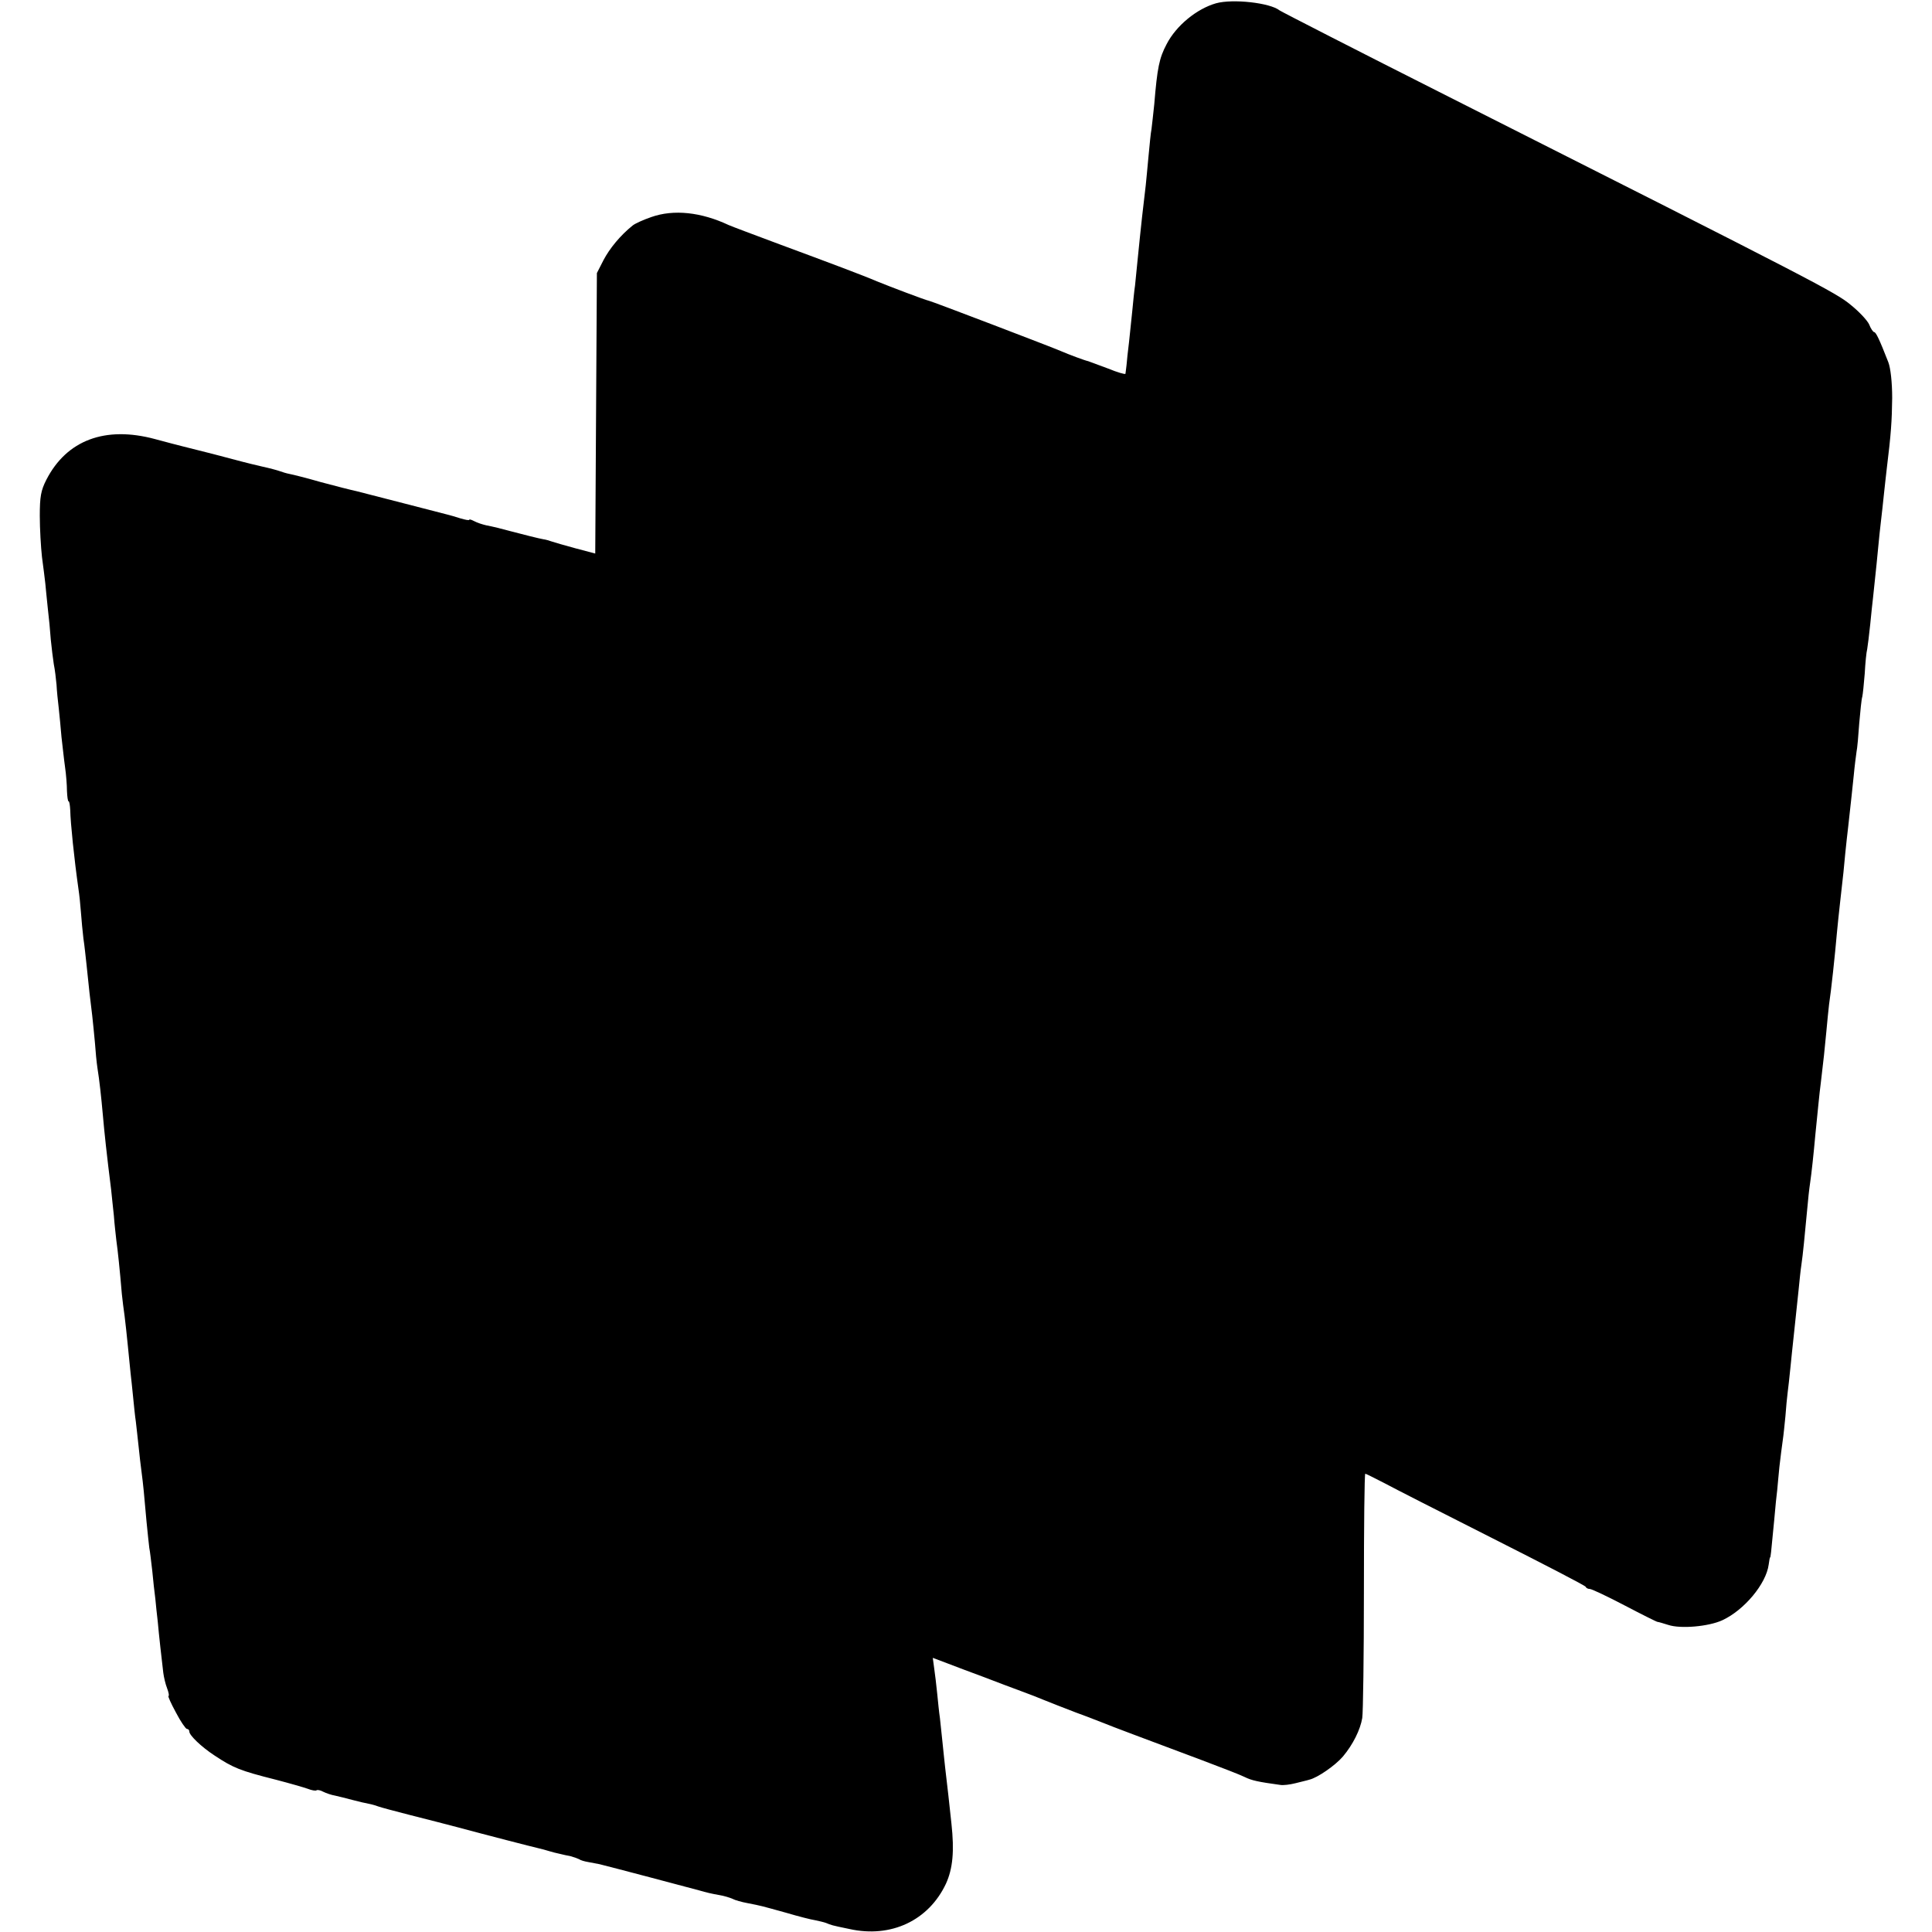
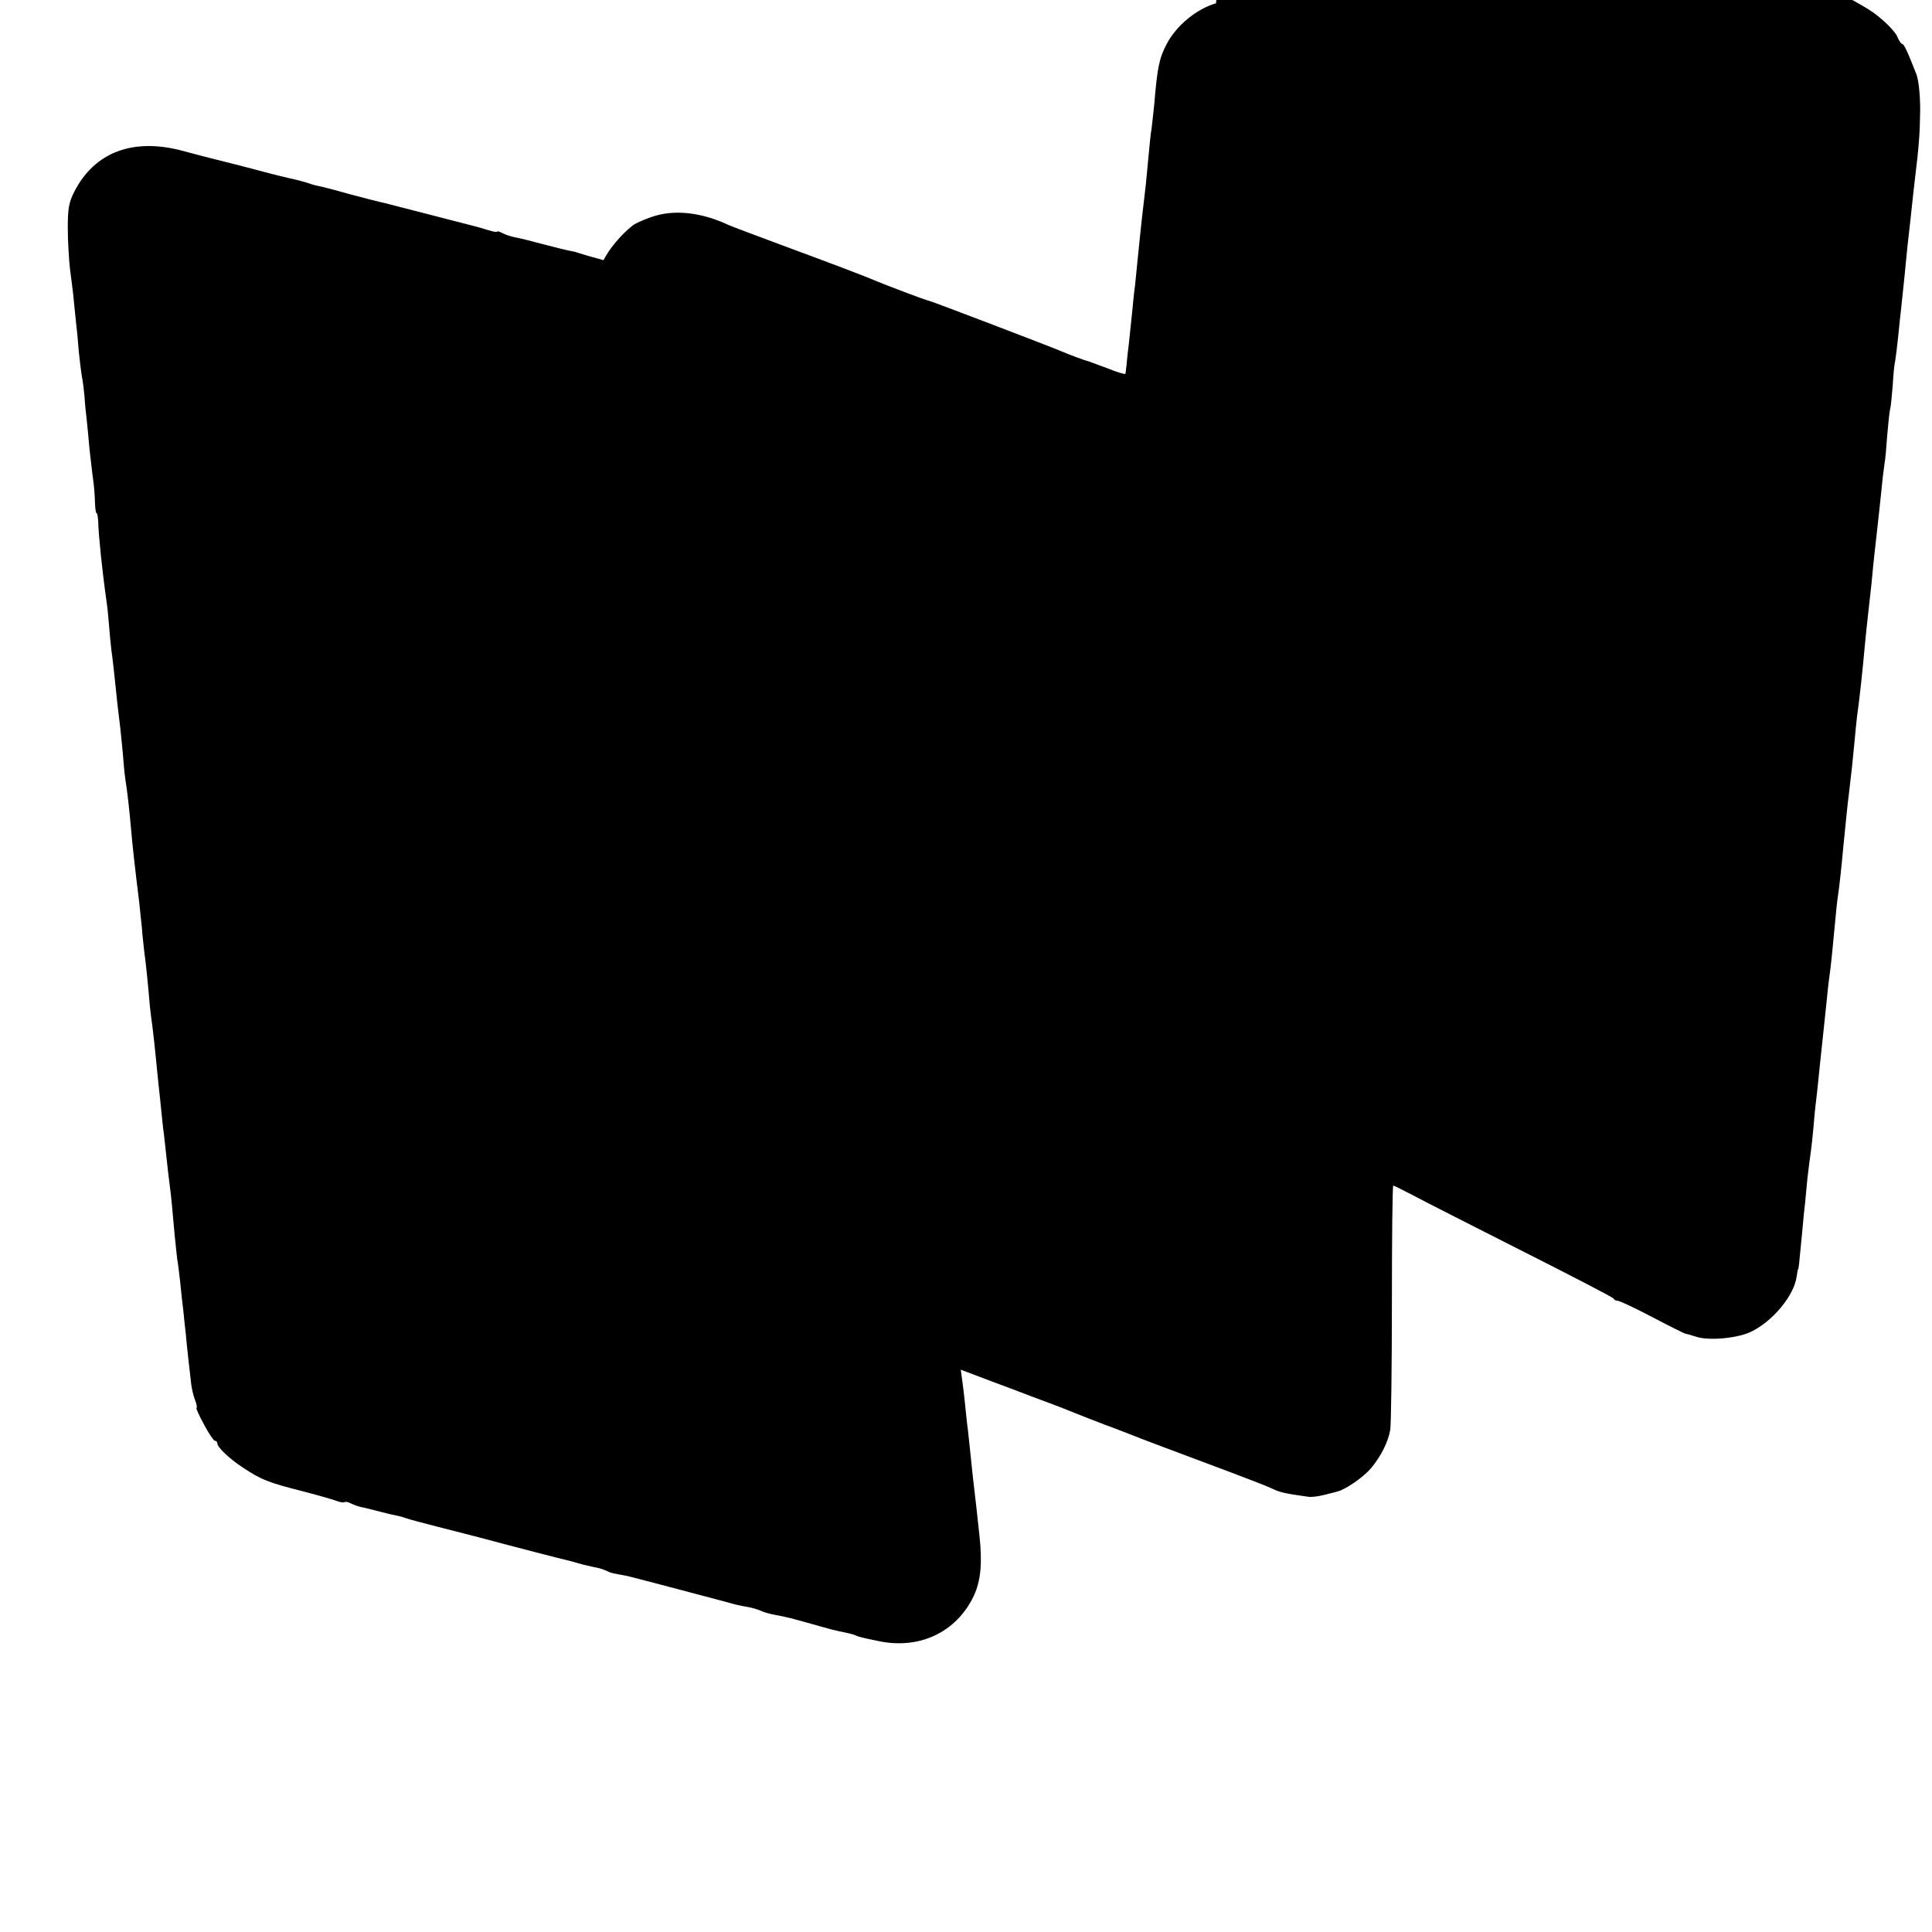
<svg xmlns="http://www.w3.org/2000/svg" version="1.0" width="704pt" height="704pt" viewBox="0 0 704 704" preserveAspectRatio="xMidYMid meet">
  <g transform="translate(0,704) scale(0.1,-0.1)" fill="#000000" stroke="none">
-     <path d="M4431 7028 c-70 -20 -145 -81 -180 -149 -27 -51 -34 -86 -45 -219 -4 -36 -8 -76 -10 -90 -3 -14 -7 -59 -11 -100 -4 -41 -8 -88 -10 -105 -8 -65 -17 -144 -30 -275 -3 -30 -7 -71 -9 -90 -3 -19 -7 -61 -10 -92 -3 -32 -9 -84 -12 -115 -4 -32 -8 -69 -9 -83 -2 -14 -3 -28 -4 -32 -1 -3 -29 5 -63 19 -35 13 -67 25 -73 27 -11 2 -70 24 -100 37 -32 14 -469 181 -480 183 -12 2 -146 53 -190 71 -46 20 -174 68 -355 135 -91 34 -174 65 -185 70 -100 47 -200 58 -282 29 -29 -10 -60 -24 -68 -31 -45 -36 -84 -84 -106 -126 l-24 -47 -3 -511 -3 -511 -72 19 c-40 11 -79 22 -87 25 -8 3 -22 7 -30 8 -13 2 -73 17 -122 30 -29 8 -61 16 -87 21 -13 3 -32 9 -43 15 -10 5 -18 8 -18 5 0 -3 -15 0 -32 5 -18 6 -40 12 -48 14 -8 2 -78 20 -155 40 -77 20 -156 40 -175 45 -19 4 -78 19 -130 33 -52 15 -104 28 -115 30 -11 2 -27 7 -35 10 -8 3 -37 11 -65 17 -64 15 -62 15 -180 46 -55 14 -107 27 -115 29 -8 2 -51 13 -95 25 -182 49 -322 -4 -396 -148 -20 -39 -24 -62 -24 -132 0 -47 4 -114 8 -150 5 -36 10 -78 12 -95 1 -16 6 -57 9 -90 4 -33 9 -85 11 -115 3 -30 8 -71 11 -90 4 -19 8 -53 10 -75 1 -22 5 -60 8 -85 3 -25 7 -72 10 -105 4 -33 9 -82 13 -110 4 -27 7 -67 7 -87 1 -21 3 -38 6 -38 3 0 5 -15 6 -33 1 -46 14 -174 30 -287 3 -19 7 -57 9 -85 2 -27 6 -70 9 -95 4 -25 8 -66 11 -92 8 -81 15 -141 21 -188 3 -25 7 -70 10 -100 2 -30 6 -71 9 -91 7 -43 14 -106 20 -174 5 -58 14 -143 30 -270 2 -22 7 -65 10 -95 2 -30 7 -71 9 -90 5 -34 13 -111 20 -195 2 -22 7 -58 10 -80 3 -22 8 -71 12 -110 4 -38 8 -83 10 -100 2 -16 6 -55 9 -85 3 -30 7 -71 10 -90 2 -19 7 -60 10 -90 3 -30 8 -73 11 -95 6 -45 9 -78 18 -180 4 -38 8 -81 10 -95 3 -14 7 -52 11 -85 3 -33 8 -78 11 -100 2 -22 6 -60 9 -85 4 -47 14 -134 20 -185 2 -16 8 -42 14 -57 6 -16 8 -28 5 -28 -3 0 9 -27 27 -60 17 -33 36 -60 40 -60 5 0 9 -4 9 -10 0 -13 43 -55 92 -87 68 -45 92 -55 223 -88 50 -13 102 -28 116 -33 15 -6 29 -8 32 -6 3 3 14 1 25 -5 10 -5 30 -12 43 -14 13 -3 42 -10 64 -16 22 -6 49 -12 60 -14 11 -2 27 -7 35 -10 8 -3 60 -17 115 -31 55 -14 134 -34 175 -45 100 -27 271 -71 293 -76 10 -2 27 -7 37 -10 10 -3 28 -8 39 -10 12 -3 30 -7 41 -9 11 -3 25 -8 31 -11 5 -4 20 -8 32 -10 12 -2 31 -6 42 -8 45 -11 332 -87 365 -96 19 -6 50 -13 69 -16 19 -3 41 -10 50 -14 9 -5 34 -12 56 -16 51 -10 46 -9 140 -35 44 -13 91 -25 105 -27 14 -3 32 -7 40 -10 20 -8 17 -8 85 -22 152 -34 289 31 352 165 25 55 31 118 20 219 -7 67 -15 138 -23 205 -3 25 -7 68 -10 95 -3 28 -7 66 -9 85 -3 19 -7 60 -10 90 -3 30 -8 72 -11 92 l-5 37 53 -20 c29 -11 89 -34 133 -50 44 -17 105 -40 135 -51 30 -11 69 -26 85 -33 17 -7 68 -27 115 -45 47 -17 94 -36 105 -40 21 -9 136 -52 355 -134 69 -26 139 -53 155 -61 26 -13 50 -18 130 -29 11 -2 35 1 55 6 19 5 42 10 51 13 30 7 95 52 123 85 36 43 63 97 70 140 3 19 6 227 6 463 0 235 2 427 5 427 2 0 32 -15 67 -33 35 -19 214 -110 398 -203 184 -93 337 -172 338 -176 2 -5 9 -8 15 -8 7 0 64 -27 127 -60 63 -33 117 -60 120 -60 3 0 20 -5 39 -11 45 -15 147 -6 197 17 80 37 160 133 169 203 2 15 4 26 5 26 2 0 3 8 15 135 4 47 9 96 11 110 1 14 5 52 8 85 4 33 9 76 12 95 3 19 7 60 10 90 2 30 6 69 8 85 2 17 7 57 10 90 3 33 9 85 12 115 7 64 10 94 18 170 3 30 7 71 10 90 6 40 12 105 21 200 3 36 8 81 11 100 5 33 13 108 19 175 8 78 15 154 20 190 10 82 14 122 20 185 3 36 8 81 10 100 8 53 21 174 29 265 2 22 7 69 11 105 13 115 14 124 19 180 3 30 8 75 11 100 11 99 14 127 20 185 3 33 8 71 10 85 3 14 7 61 10 105 4 44 8 87 11 96 2 8 6 47 9 85 2 38 6 78 9 89 2 11 7 52 11 90 4 39 8 81 10 95 11 103 17 161 20 195 2 22 6 60 9 85 3 25 8 70 11 100 3 30 8 71 10 90 16 130 19 176 20 260 0 58 -6 109 -14 130 -32 82 -45 110 -52 110 -3 0 -12 12 -18 28 -7 15 -37 47 -67 71 -54 45 -117 78 -1464 758 -333 168 -610 310 -617 315 -35 28 -171 43 -232 26z" />
+     <path d="M4431 7028 c-70 -20 -145 -81 -180 -149 -27 -51 -34 -86 -45 -219 -4 -36 -8 -76 -10 -90 -3 -14 -7 -59 -11 -100 -4 -41 -8 -88 -10 -105 -8 -65 -17 -144 -30 -275 -3 -30 -7 -71 -9 -90 -3 -19 -7 -61 -10 -92 -3 -32 -9 -84 -12 -115 -4 -32 -8 -69 -9 -83 -2 -14 -3 -28 -4 -32 -1 -3 -29 5 -63 19 -35 13 -67 25 -73 27 -11 2 -70 24 -100 37 -32 14 -469 181 -480 183 -12 2 -146 53 -190 71 -46 20 -174 68 -355 135 -91 34 -174 65 -185 70 -100 47 -200 58 -282 29 -29 -10 -60 -24 -68 -31 -45 -36 -84 -84 -106 -126 c-40 11 -79 22 -87 25 -8 3 -22 7 -30 8 -13 2 -73 17 -122 30 -29 8 -61 16 -87 21 -13 3 -32 9 -43 15 -10 5 -18 8 -18 5 0 -3 -15 0 -32 5 -18 6 -40 12 -48 14 -8 2 -78 20 -155 40 -77 20 -156 40 -175 45 -19 4 -78 19 -130 33 -52 15 -104 28 -115 30 -11 2 -27 7 -35 10 -8 3 -37 11 -65 17 -64 15 -62 15 -180 46 -55 14 -107 27 -115 29 -8 2 -51 13 -95 25 -182 49 -322 -4 -396 -148 -20 -39 -24 -62 -24 -132 0 -47 4 -114 8 -150 5 -36 10 -78 12 -95 1 -16 6 -57 9 -90 4 -33 9 -85 11 -115 3 -30 8 -71 11 -90 4 -19 8 -53 10 -75 1 -22 5 -60 8 -85 3 -25 7 -72 10 -105 4 -33 9 -82 13 -110 4 -27 7 -67 7 -87 1 -21 3 -38 6 -38 3 0 5 -15 6 -33 1 -46 14 -174 30 -287 3 -19 7 -57 9 -85 2 -27 6 -70 9 -95 4 -25 8 -66 11 -92 8 -81 15 -141 21 -188 3 -25 7 -70 10 -100 2 -30 6 -71 9 -91 7 -43 14 -106 20 -174 5 -58 14 -143 30 -270 2 -22 7 -65 10 -95 2 -30 7 -71 9 -90 5 -34 13 -111 20 -195 2 -22 7 -58 10 -80 3 -22 8 -71 12 -110 4 -38 8 -83 10 -100 2 -16 6 -55 9 -85 3 -30 7 -71 10 -90 2 -19 7 -60 10 -90 3 -30 8 -73 11 -95 6 -45 9 -78 18 -180 4 -38 8 -81 10 -95 3 -14 7 -52 11 -85 3 -33 8 -78 11 -100 2 -22 6 -60 9 -85 4 -47 14 -134 20 -185 2 -16 8 -42 14 -57 6 -16 8 -28 5 -28 -3 0 9 -27 27 -60 17 -33 36 -60 40 -60 5 0 9 -4 9 -10 0 -13 43 -55 92 -87 68 -45 92 -55 223 -88 50 -13 102 -28 116 -33 15 -6 29 -8 32 -6 3 3 14 1 25 -5 10 -5 30 -12 43 -14 13 -3 42 -10 64 -16 22 -6 49 -12 60 -14 11 -2 27 -7 35 -10 8 -3 60 -17 115 -31 55 -14 134 -34 175 -45 100 -27 271 -71 293 -76 10 -2 27 -7 37 -10 10 -3 28 -8 39 -10 12 -3 30 -7 41 -9 11 -3 25 -8 31 -11 5 -4 20 -8 32 -10 12 -2 31 -6 42 -8 45 -11 332 -87 365 -96 19 -6 50 -13 69 -16 19 -3 41 -10 50 -14 9 -5 34 -12 56 -16 51 -10 46 -9 140 -35 44 -13 91 -25 105 -27 14 -3 32 -7 40 -10 20 -8 17 -8 85 -22 152 -34 289 31 352 165 25 55 31 118 20 219 -7 67 -15 138 -23 205 -3 25 -7 68 -10 95 -3 28 -7 66 -9 85 -3 19 -7 60 -10 90 -3 30 -8 72 -11 92 l-5 37 53 -20 c29 -11 89 -34 133 -50 44 -17 105 -40 135 -51 30 -11 69 -26 85 -33 17 -7 68 -27 115 -45 47 -17 94 -36 105 -40 21 -9 136 -52 355 -134 69 -26 139 -53 155 -61 26 -13 50 -18 130 -29 11 -2 35 1 55 6 19 5 42 10 51 13 30 7 95 52 123 85 36 43 63 97 70 140 3 19 6 227 6 463 0 235 2 427 5 427 2 0 32 -15 67 -33 35 -19 214 -110 398 -203 184 -93 337 -172 338 -176 2 -5 9 -8 15 -8 7 0 64 -27 127 -60 63 -33 117 -60 120 -60 3 0 20 -5 39 -11 45 -15 147 -6 197 17 80 37 160 133 169 203 2 15 4 26 5 26 2 0 3 8 15 135 4 47 9 96 11 110 1 14 5 52 8 85 4 33 9 76 12 95 3 19 7 60 10 90 2 30 6 69 8 85 2 17 7 57 10 90 3 33 9 85 12 115 7 64 10 94 18 170 3 30 7 71 10 90 6 40 12 105 21 200 3 36 8 81 11 100 5 33 13 108 19 175 8 78 15 154 20 190 10 82 14 122 20 185 3 36 8 81 10 100 8 53 21 174 29 265 2 22 7 69 11 105 13 115 14 124 19 180 3 30 8 75 11 100 11 99 14 127 20 185 3 33 8 71 10 85 3 14 7 61 10 105 4 44 8 87 11 96 2 8 6 47 9 85 2 38 6 78 9 89 2 11 7 52 11 90 4 39 8 81 10 95 11 103 17 161 20 195 2 22 6 60 9 85 3 25 8 70 11 100 3 30 8 71 10 90 16 130 19 176 20 260 0 58 -6 109 -14 130 -32 82 -45 110 -52 110 -3 0 -12 12 -18 28 -7 15 -37 47 -67 71 -54 45 -117 78 -1464 758 -333 168 -610 310 -617 315 -35 28 -171 43 -232 26z" />
  </g>
</svg>